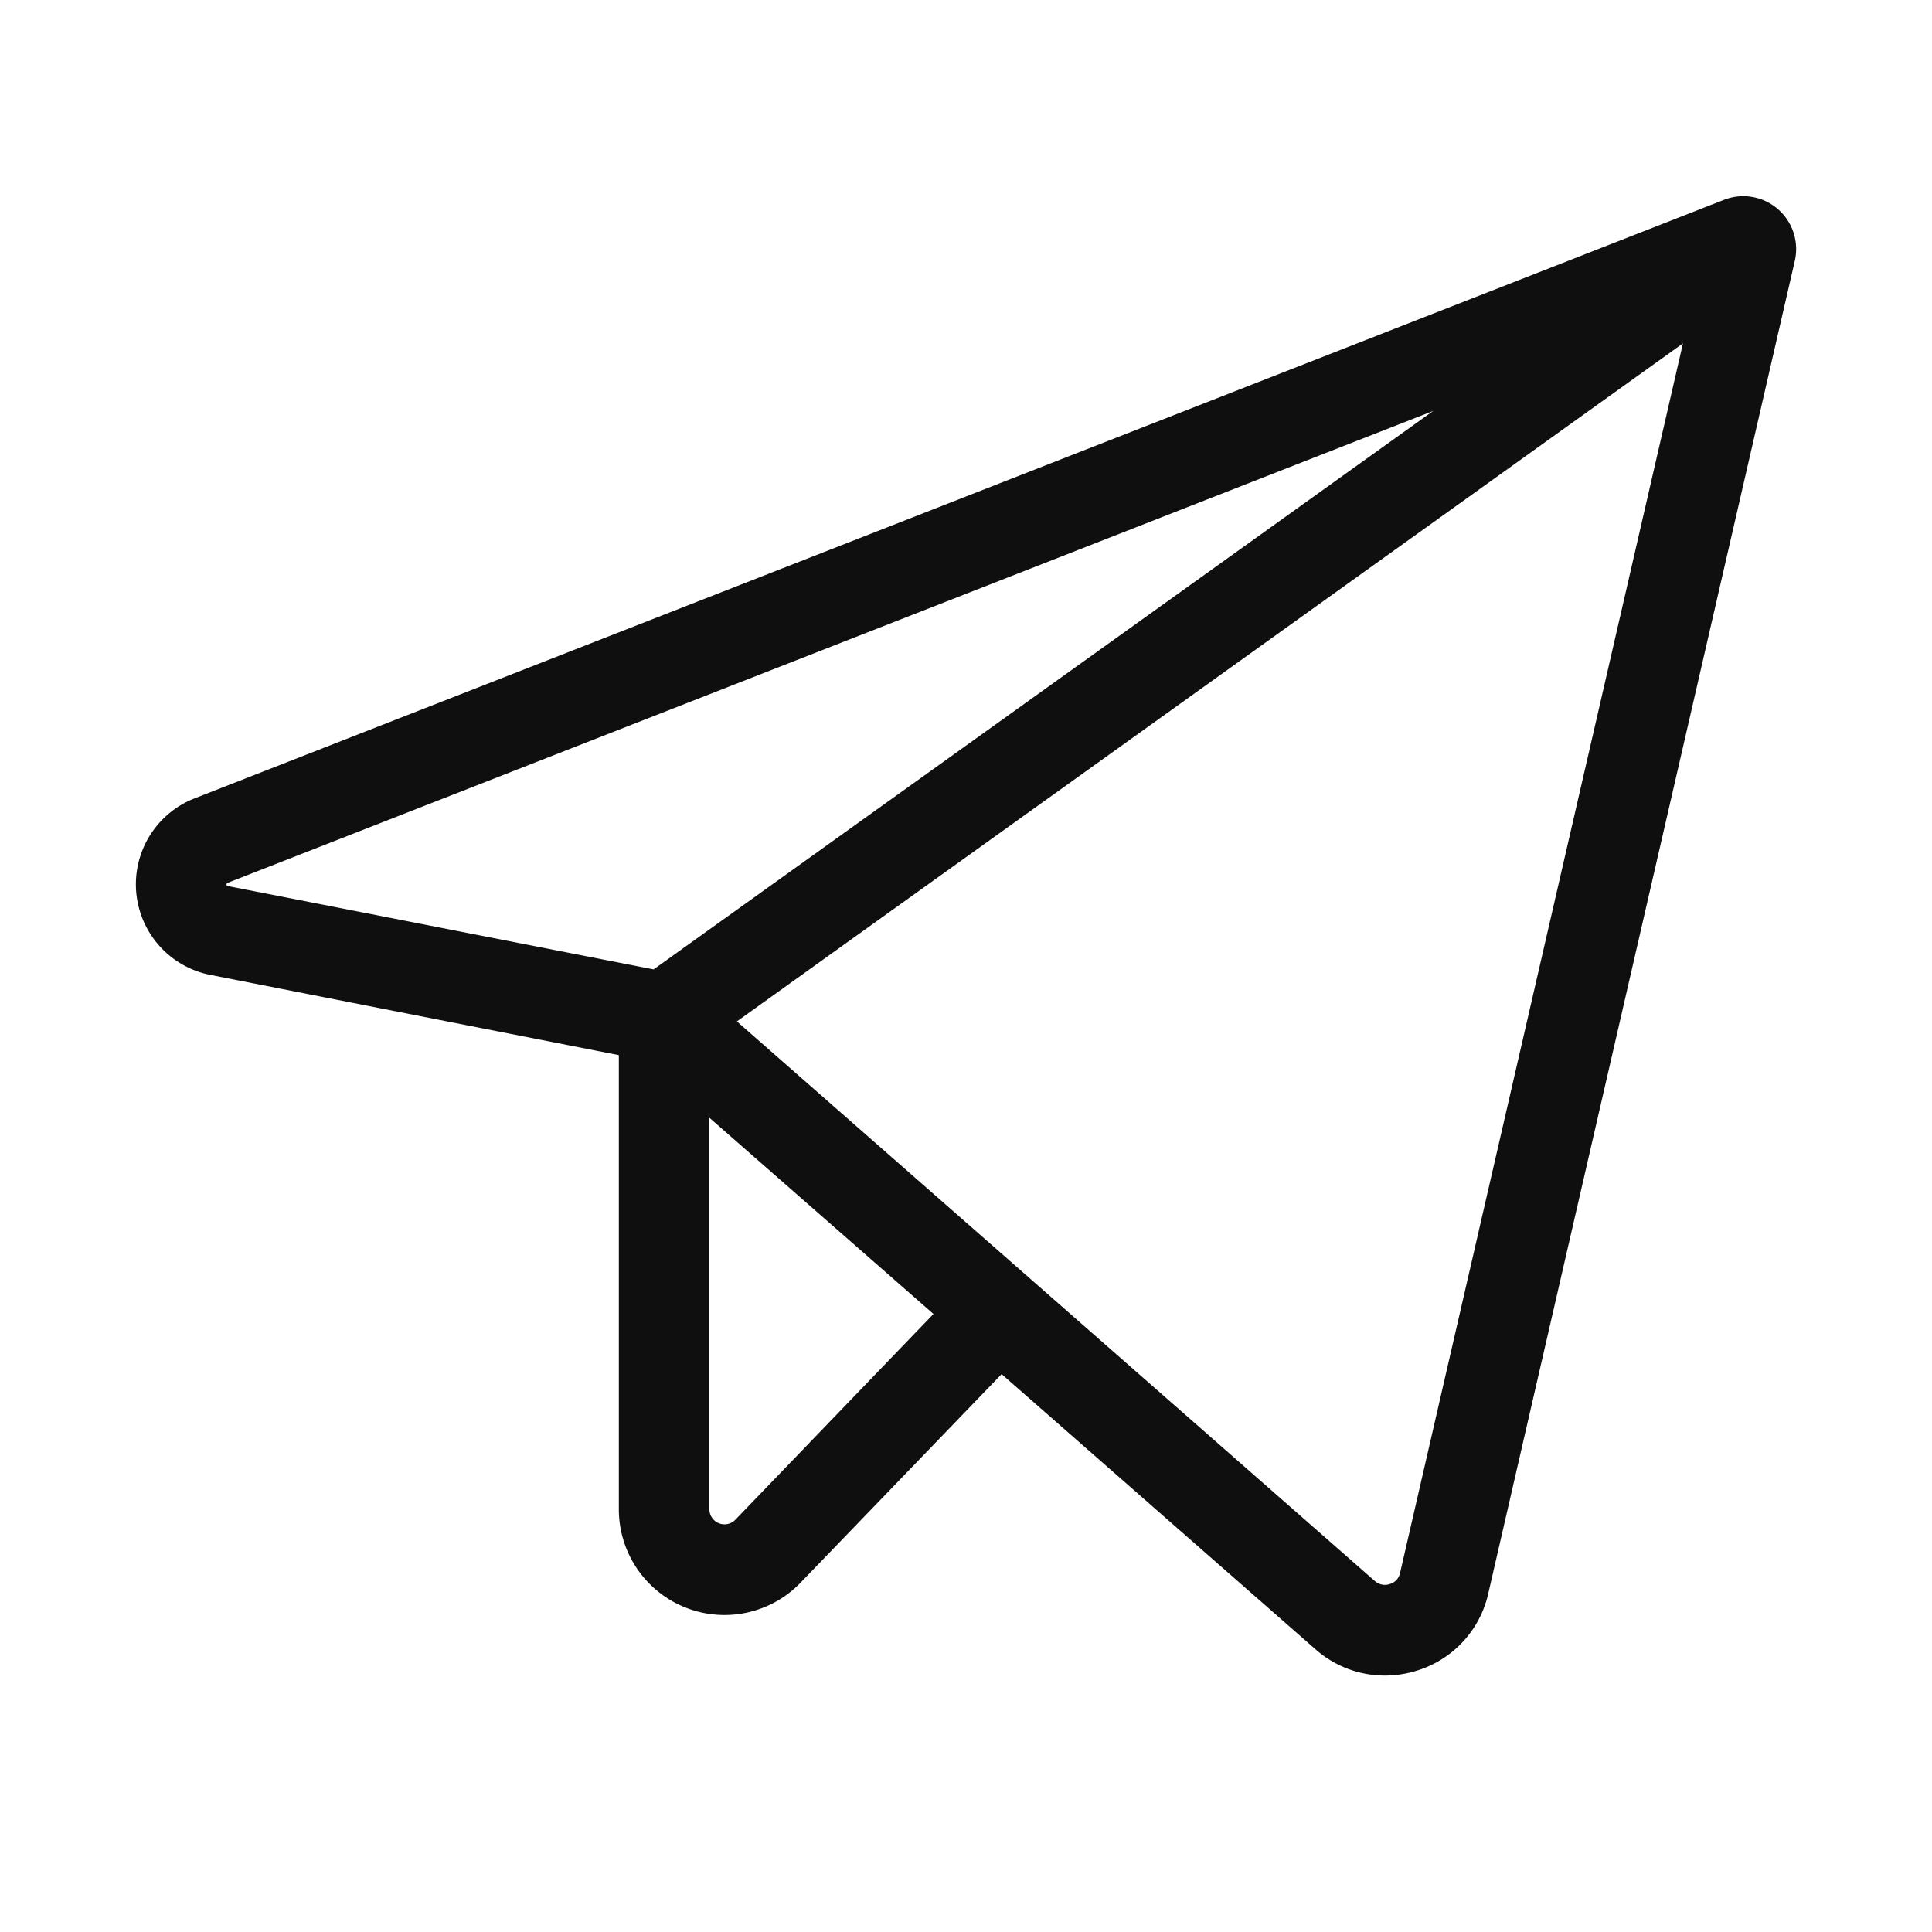
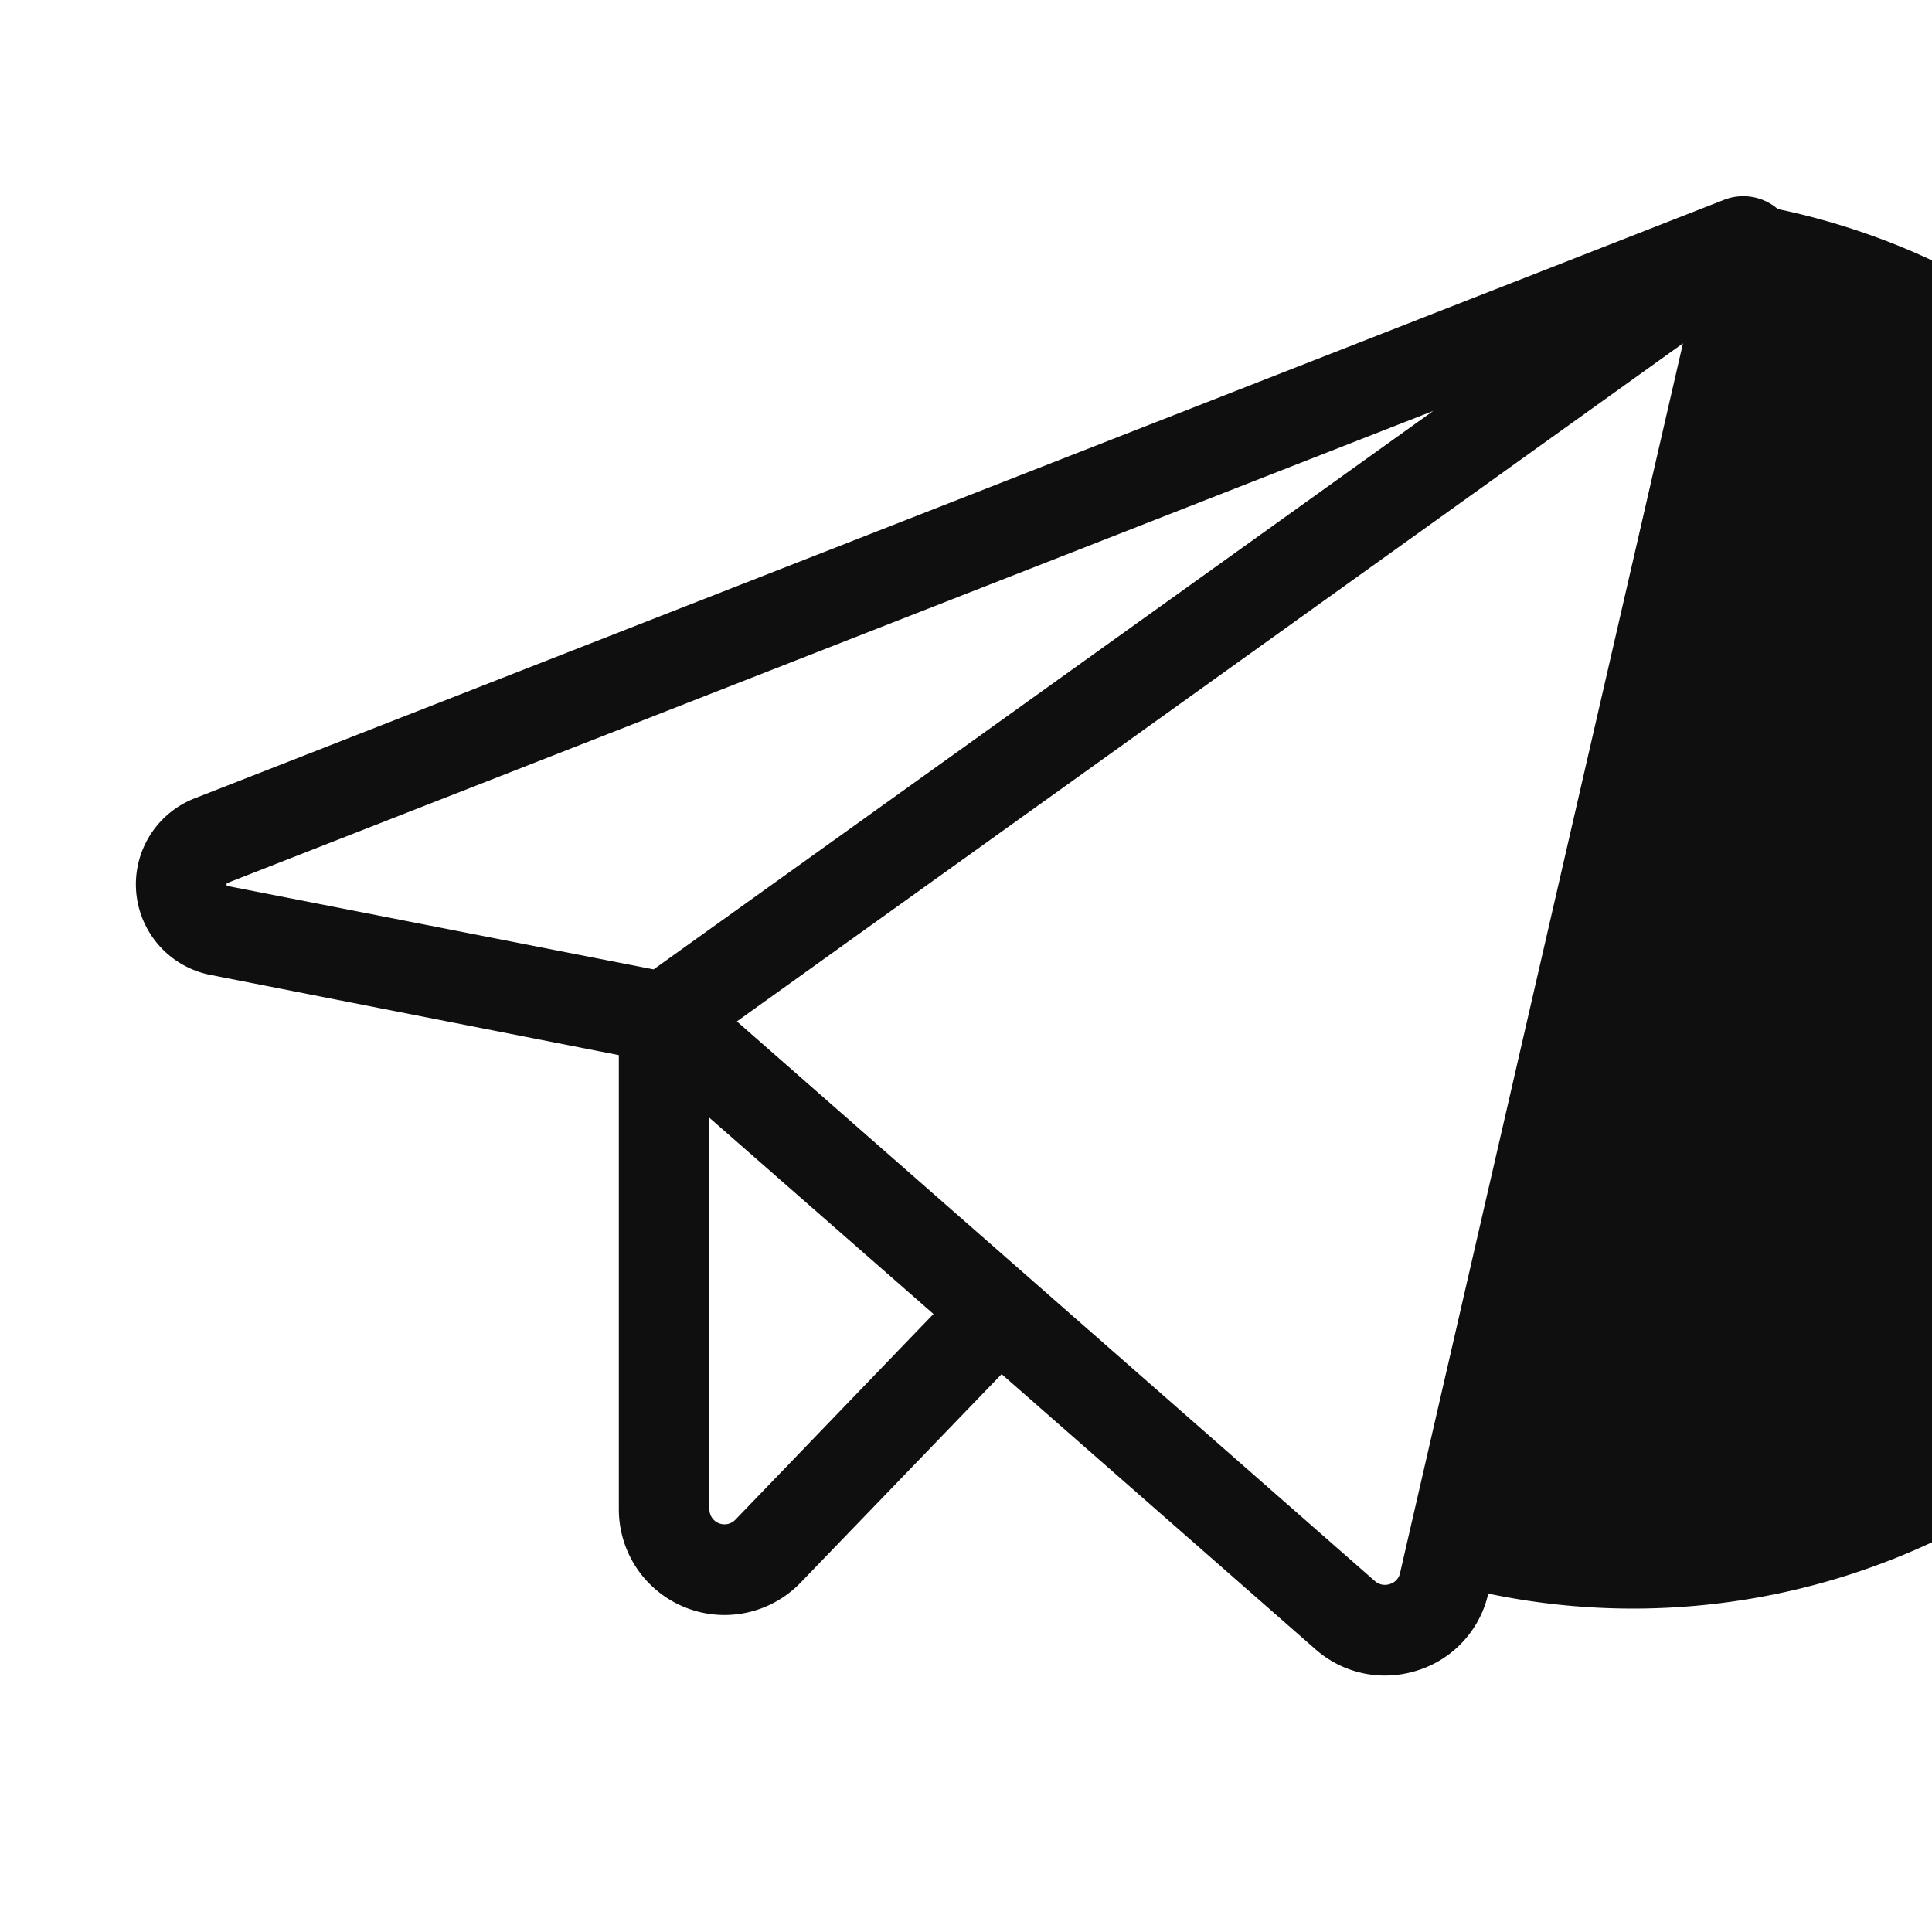
<svg xmlns="http://www.w3.org/2000/svg" width="32" height="32" fill="#100f0f" viewBox="0 0 256 256">
-   <path d="M235.57,27.7a7,7,0,0,0-7.13-1.22L25.78,105.79a12.23,12.23,0,0,0,2.1,23.39L82,139.81V200a14,14,0,0,0,24.08,9.71l26.64-27.63,41.58,36.45a13.9,13.9,0,0,0,9.2,3.49,14.33,14.33,0,0,0,4.36-.69,13.86,13.86,0,0,0,9.34-10.17L237.82,34.57A7,7,0,0,0,235.57,27.7ZM30.05,117.37h0a.46.46,0,0,1,0-.32.51.51,0,0,1,.15-.08L189.91,54.45l-103.3,74L30.2,117.41Zm67.39,84A2,2,0,0,1,94,200V148.11l29.69,26Zm88.07,7.08a1.93,1.93,0,0,1-1.34,1.44,2,2,0,0,1-2-.4L97.64,135.34,223,45.5Z" />
+   <path d="M235.57,27.7a7,7,0,0,0-7.13-1.22L25.78,105.79a12.23,12.23,0,0,0,2.1,23.39L82,139.81V200a14,14,0,0,0,24.08,9.71l26.64-27.63,41.58,36.45a13.9,13.9,0,0,0,9.2,3.49,14.33,14.33,0,0,0,4.36-.69,13.86,13.86,0,0,0,9.34-10.17A7,7,0,0,0,235.57,27.7ZM30.05,117.37h0a.46.46,0,0,1,0-.32.51.51,0,0,1,.15-.08L189.91,54.45l-103.3,74L30.2,117.41Zm67.39,84A2,2,0,0,1,94,200V148.11l29.69,26Zm88.07,7.08a1.93,1.93,0,0,1-1.34,1.44,2,2,0,0,1-2-.4L97.64,135.34,223,45.5Z" />
</svg>